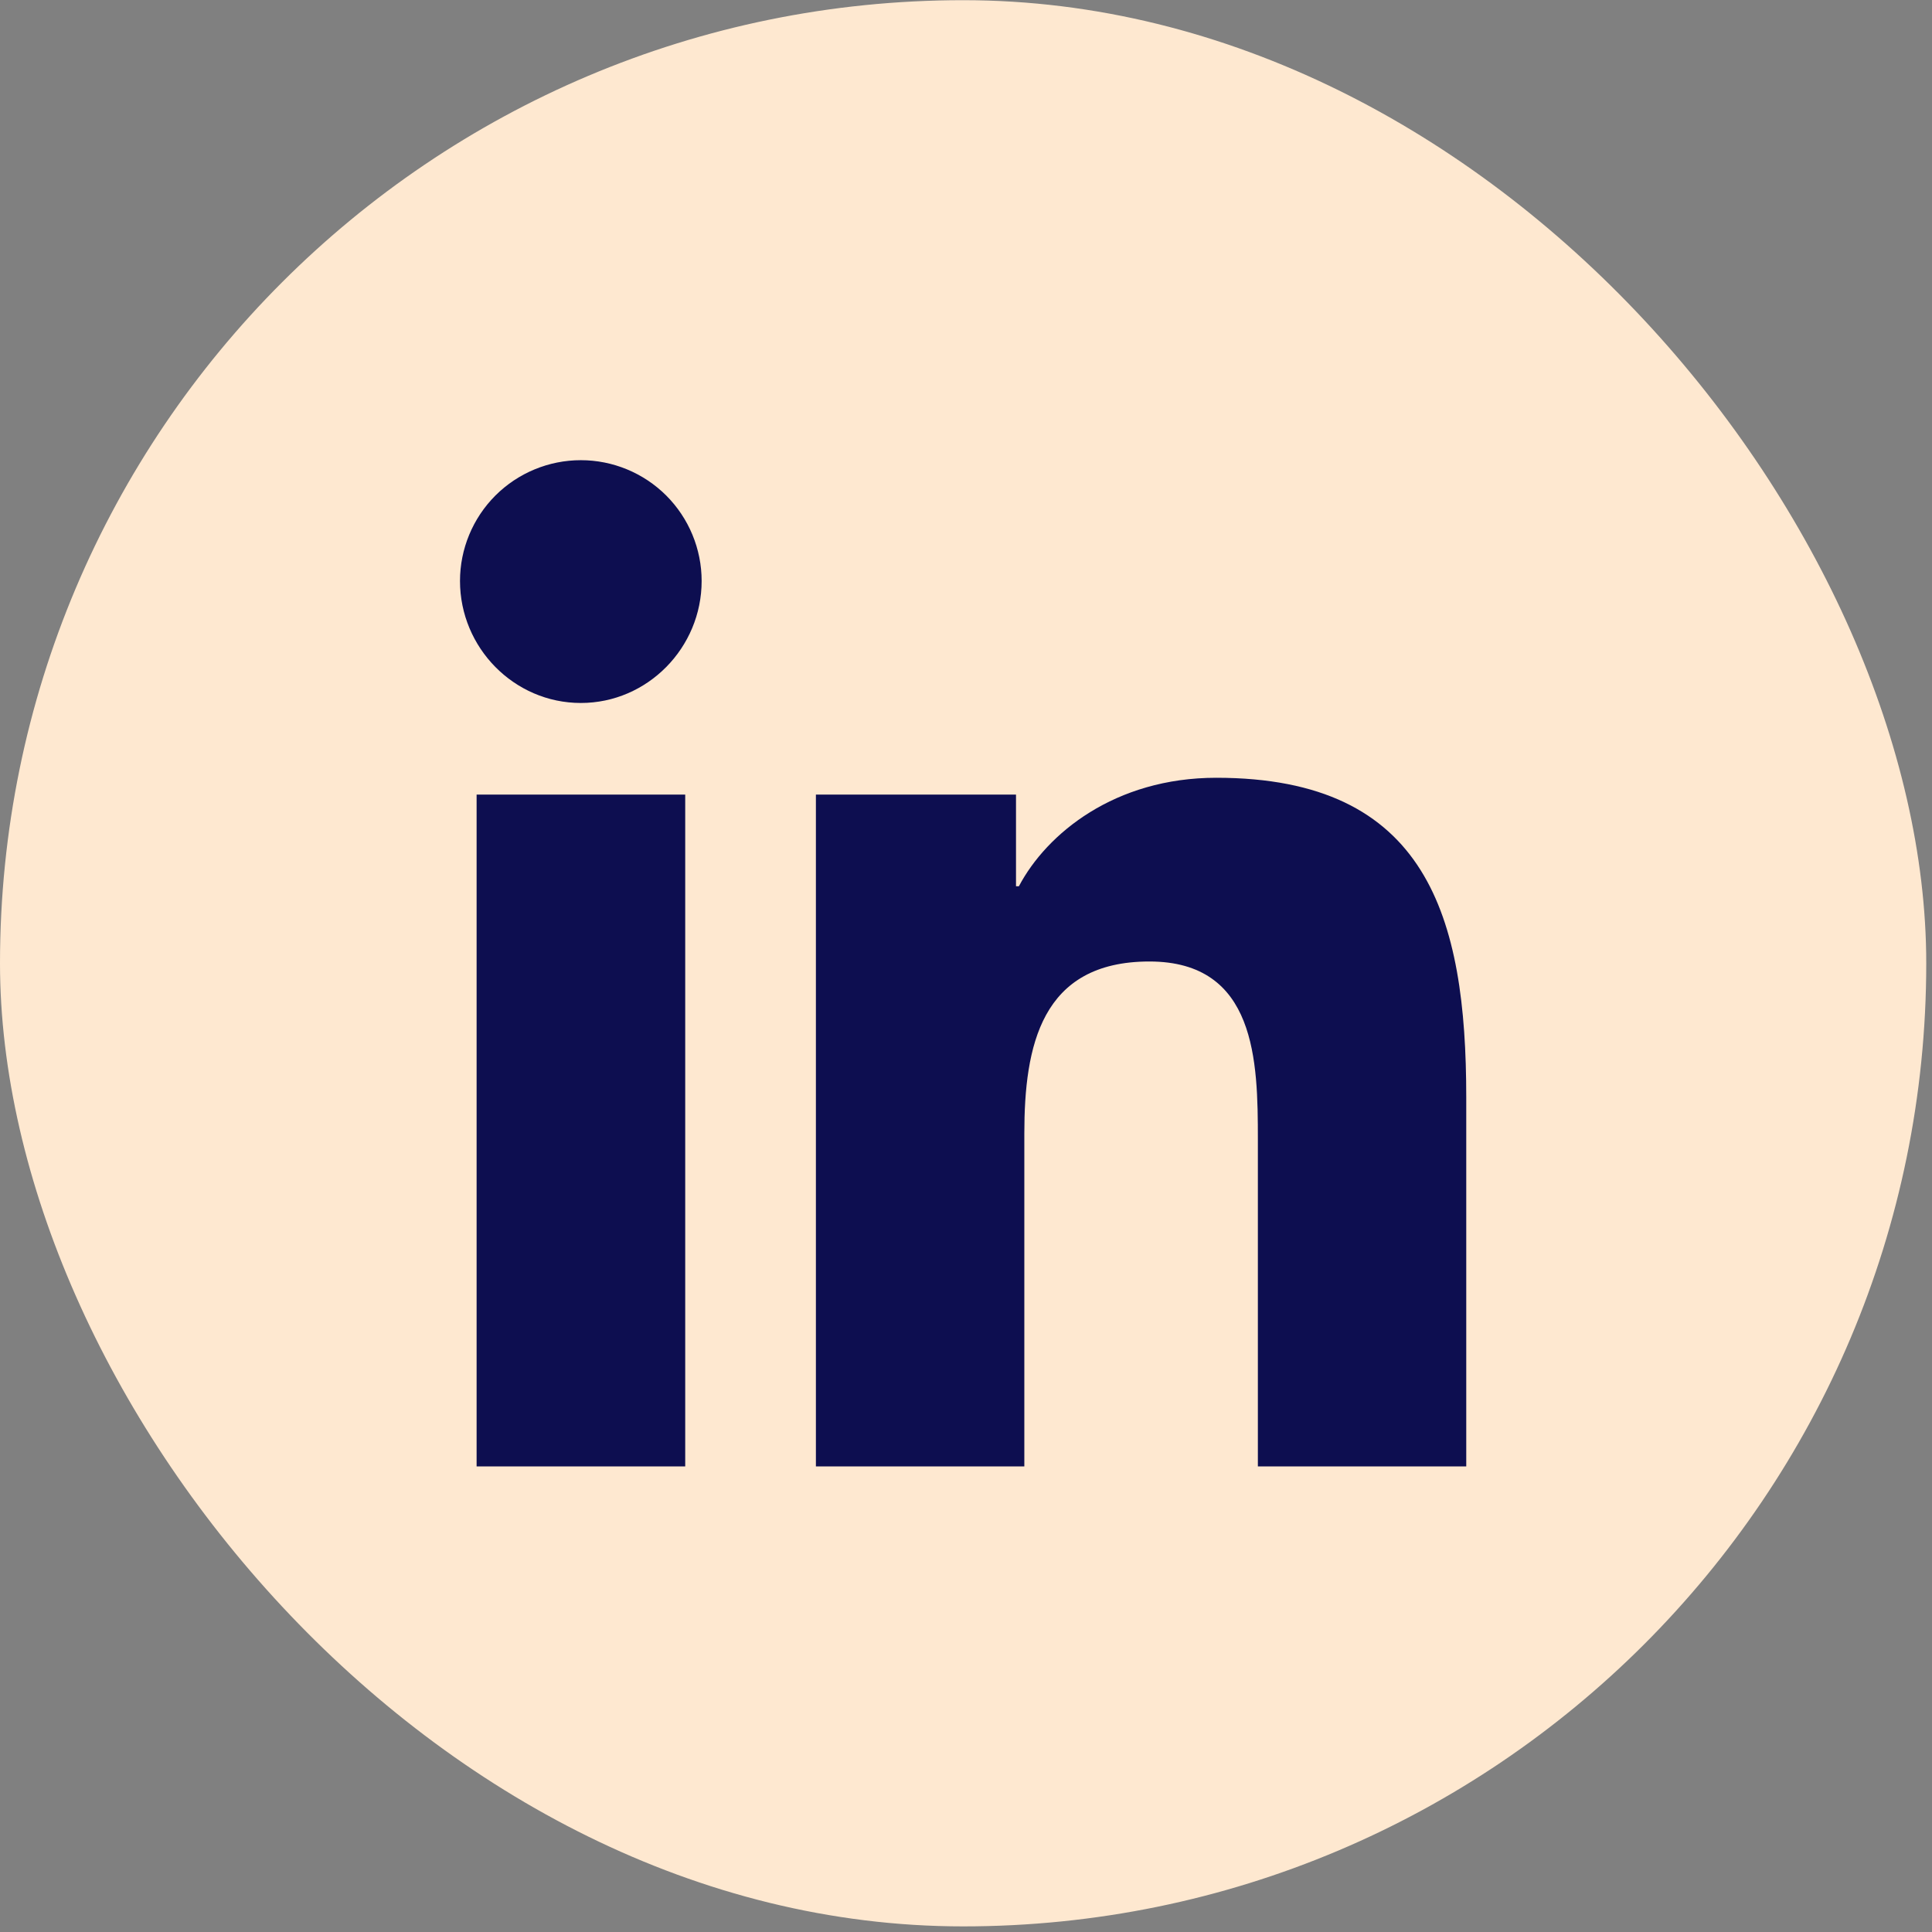
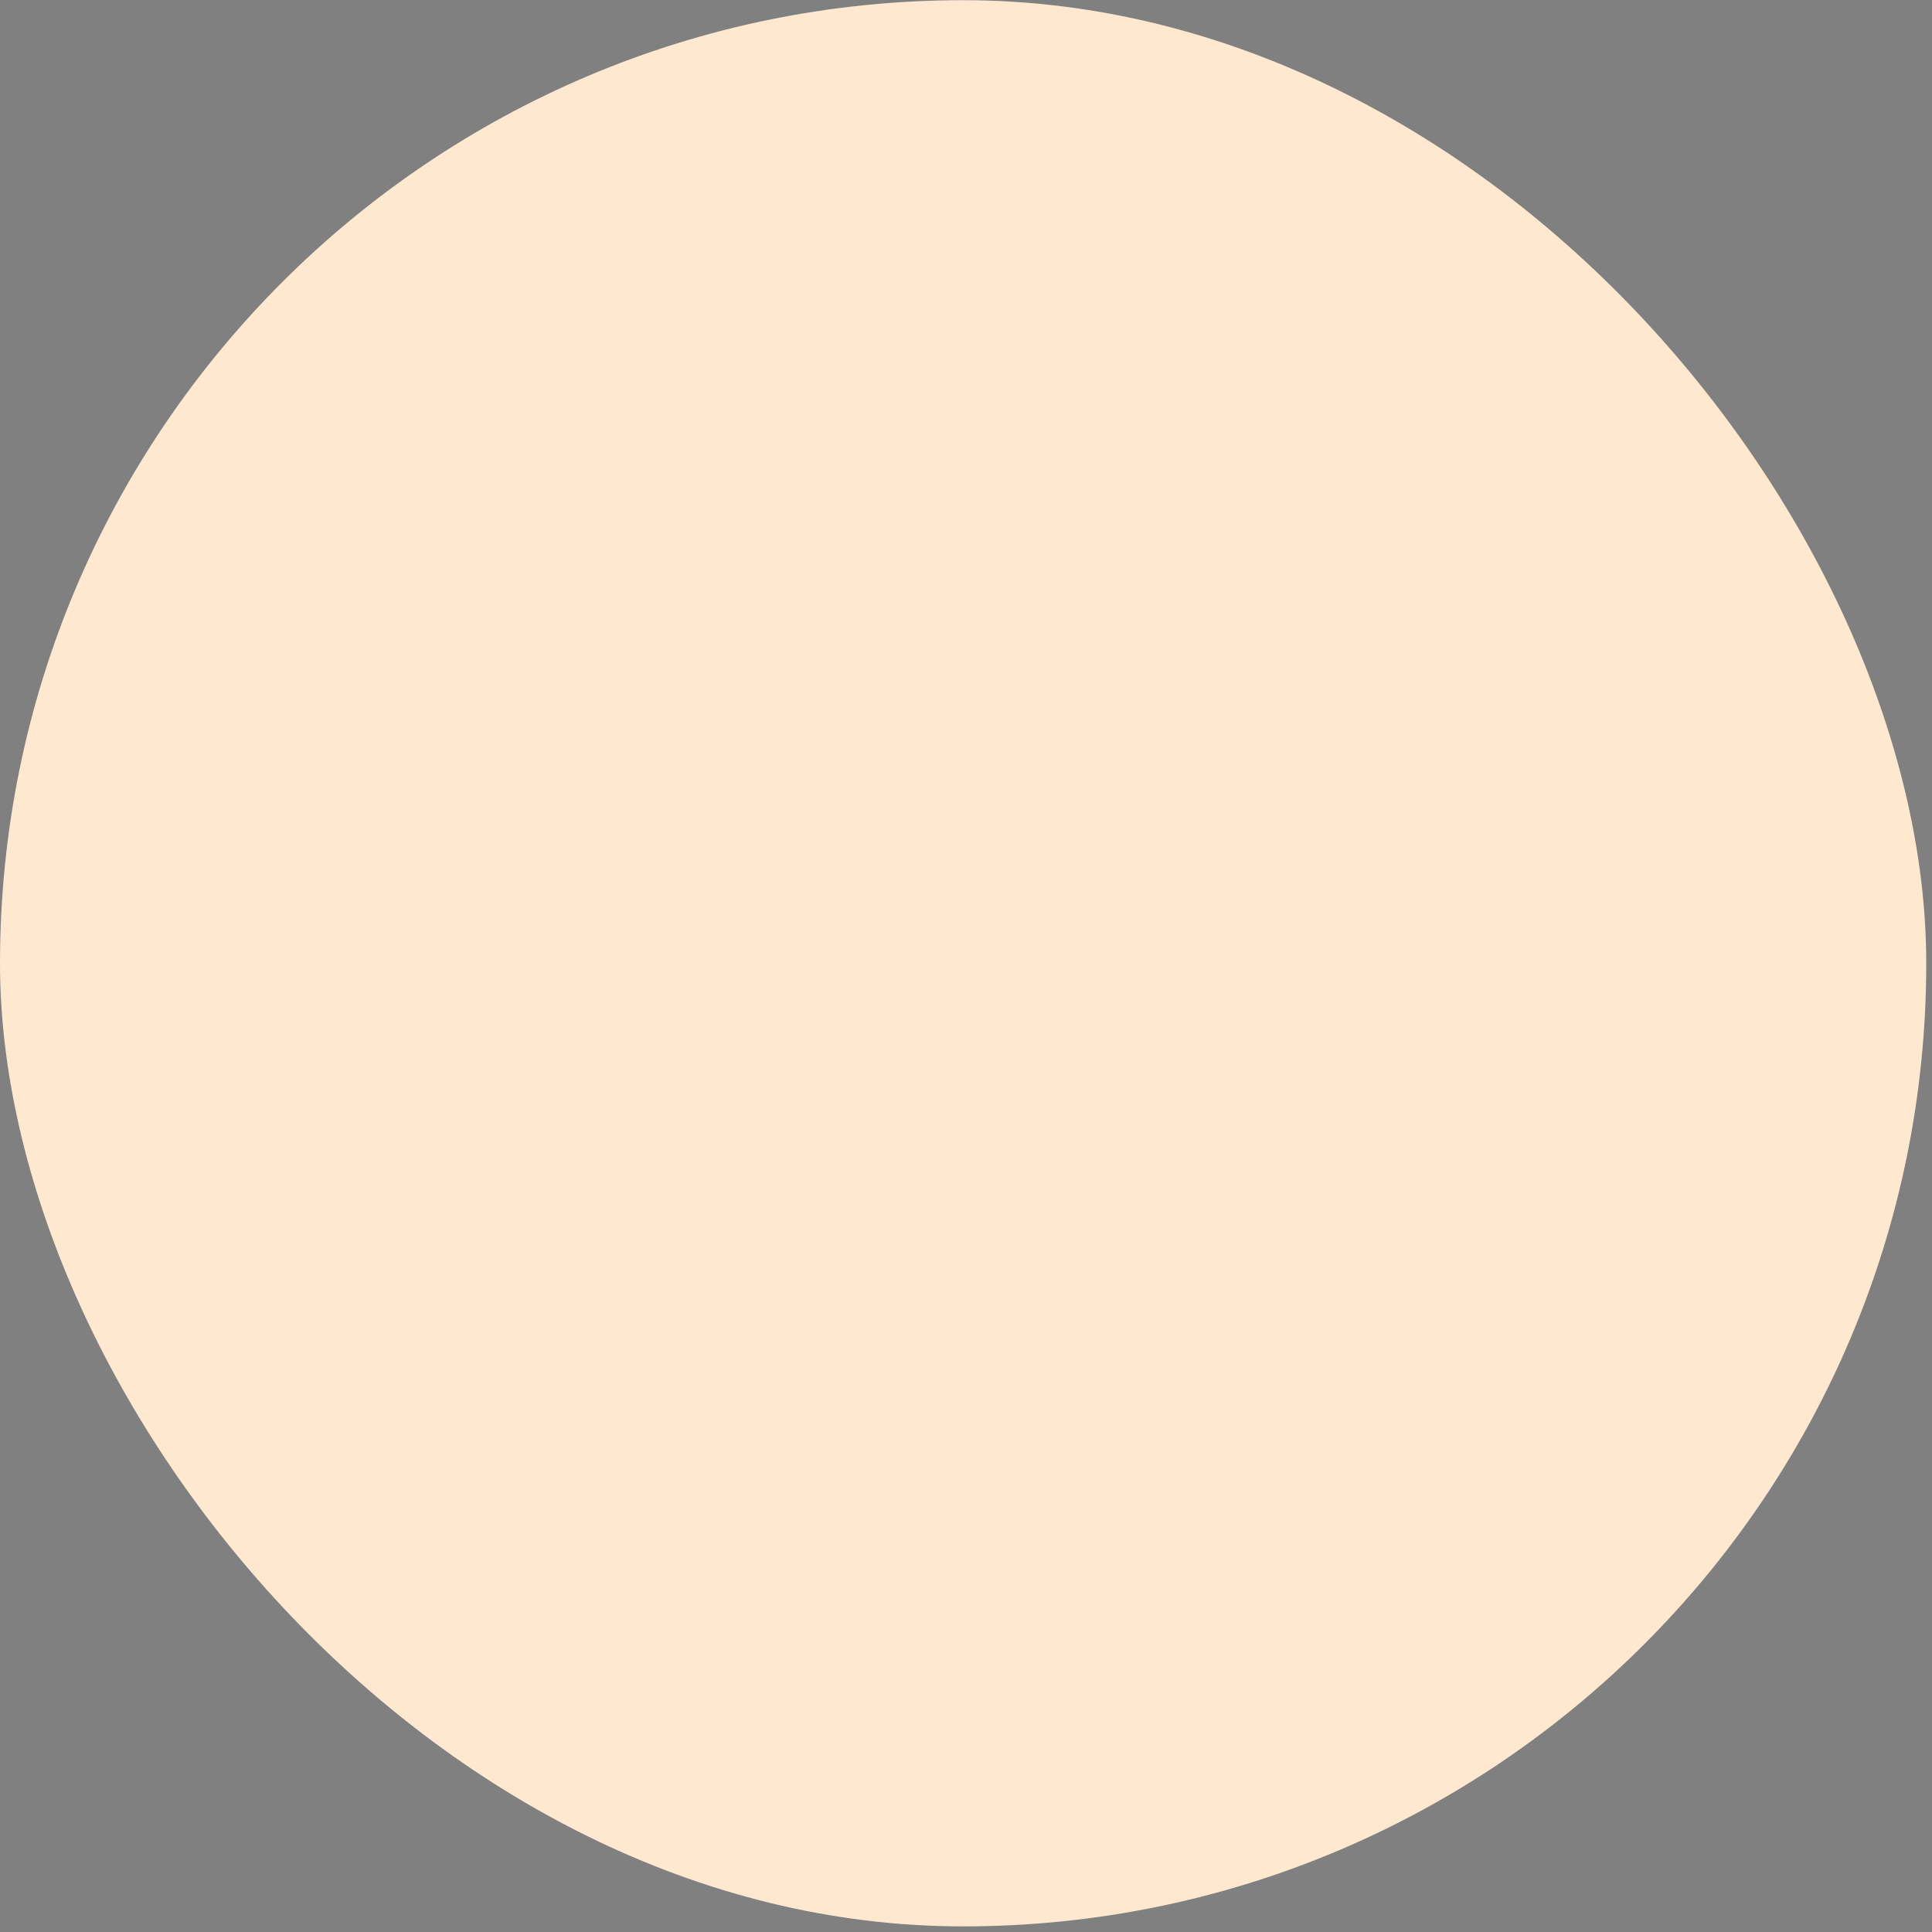
<svg xmlns="http://www.w3.org/2000/svg" width="42" height="42" viewBox="0 0 42 42" fill="none">
  <rect x="0" y="0" width="42" height="42" fill="#808080" stroke="none" />
  <rect y="0.004" width="41.875" height="41.874" rx="20.937" fill="#FEE8D0" />
-   <path d="M14.896 31.878H10.361V17.274H14.896V31.878ZM12.627 15.282C11.176 15.282 10 14.081 10 12.63C10 11.934 10.277 11.266 10.769 10.773C11.262 10.281 11.93 10.004 12.627 10.004C13.323 10.004 13.991 10.281 14.484 10.773C14.976 11.266 15.253 11.934 15.253 12.63C15.253 14.081 14.076 15.282 12.627 15.282ZM31.87 31.878H27.345V24.769C27.345 23.075 27.311 20.902 24.987 20.902C22.629 20.902 22.268 22.743 22.268 24.647V31.878H17.737V17.274H22.087V19.266H22.15C22.756 18.119 24.235 16.908 26.441 16.908C31.031 16.908 31.875 19.93 31.875 23.856V31.878H31.87Z" fill="#0D0E50" />
</svg>